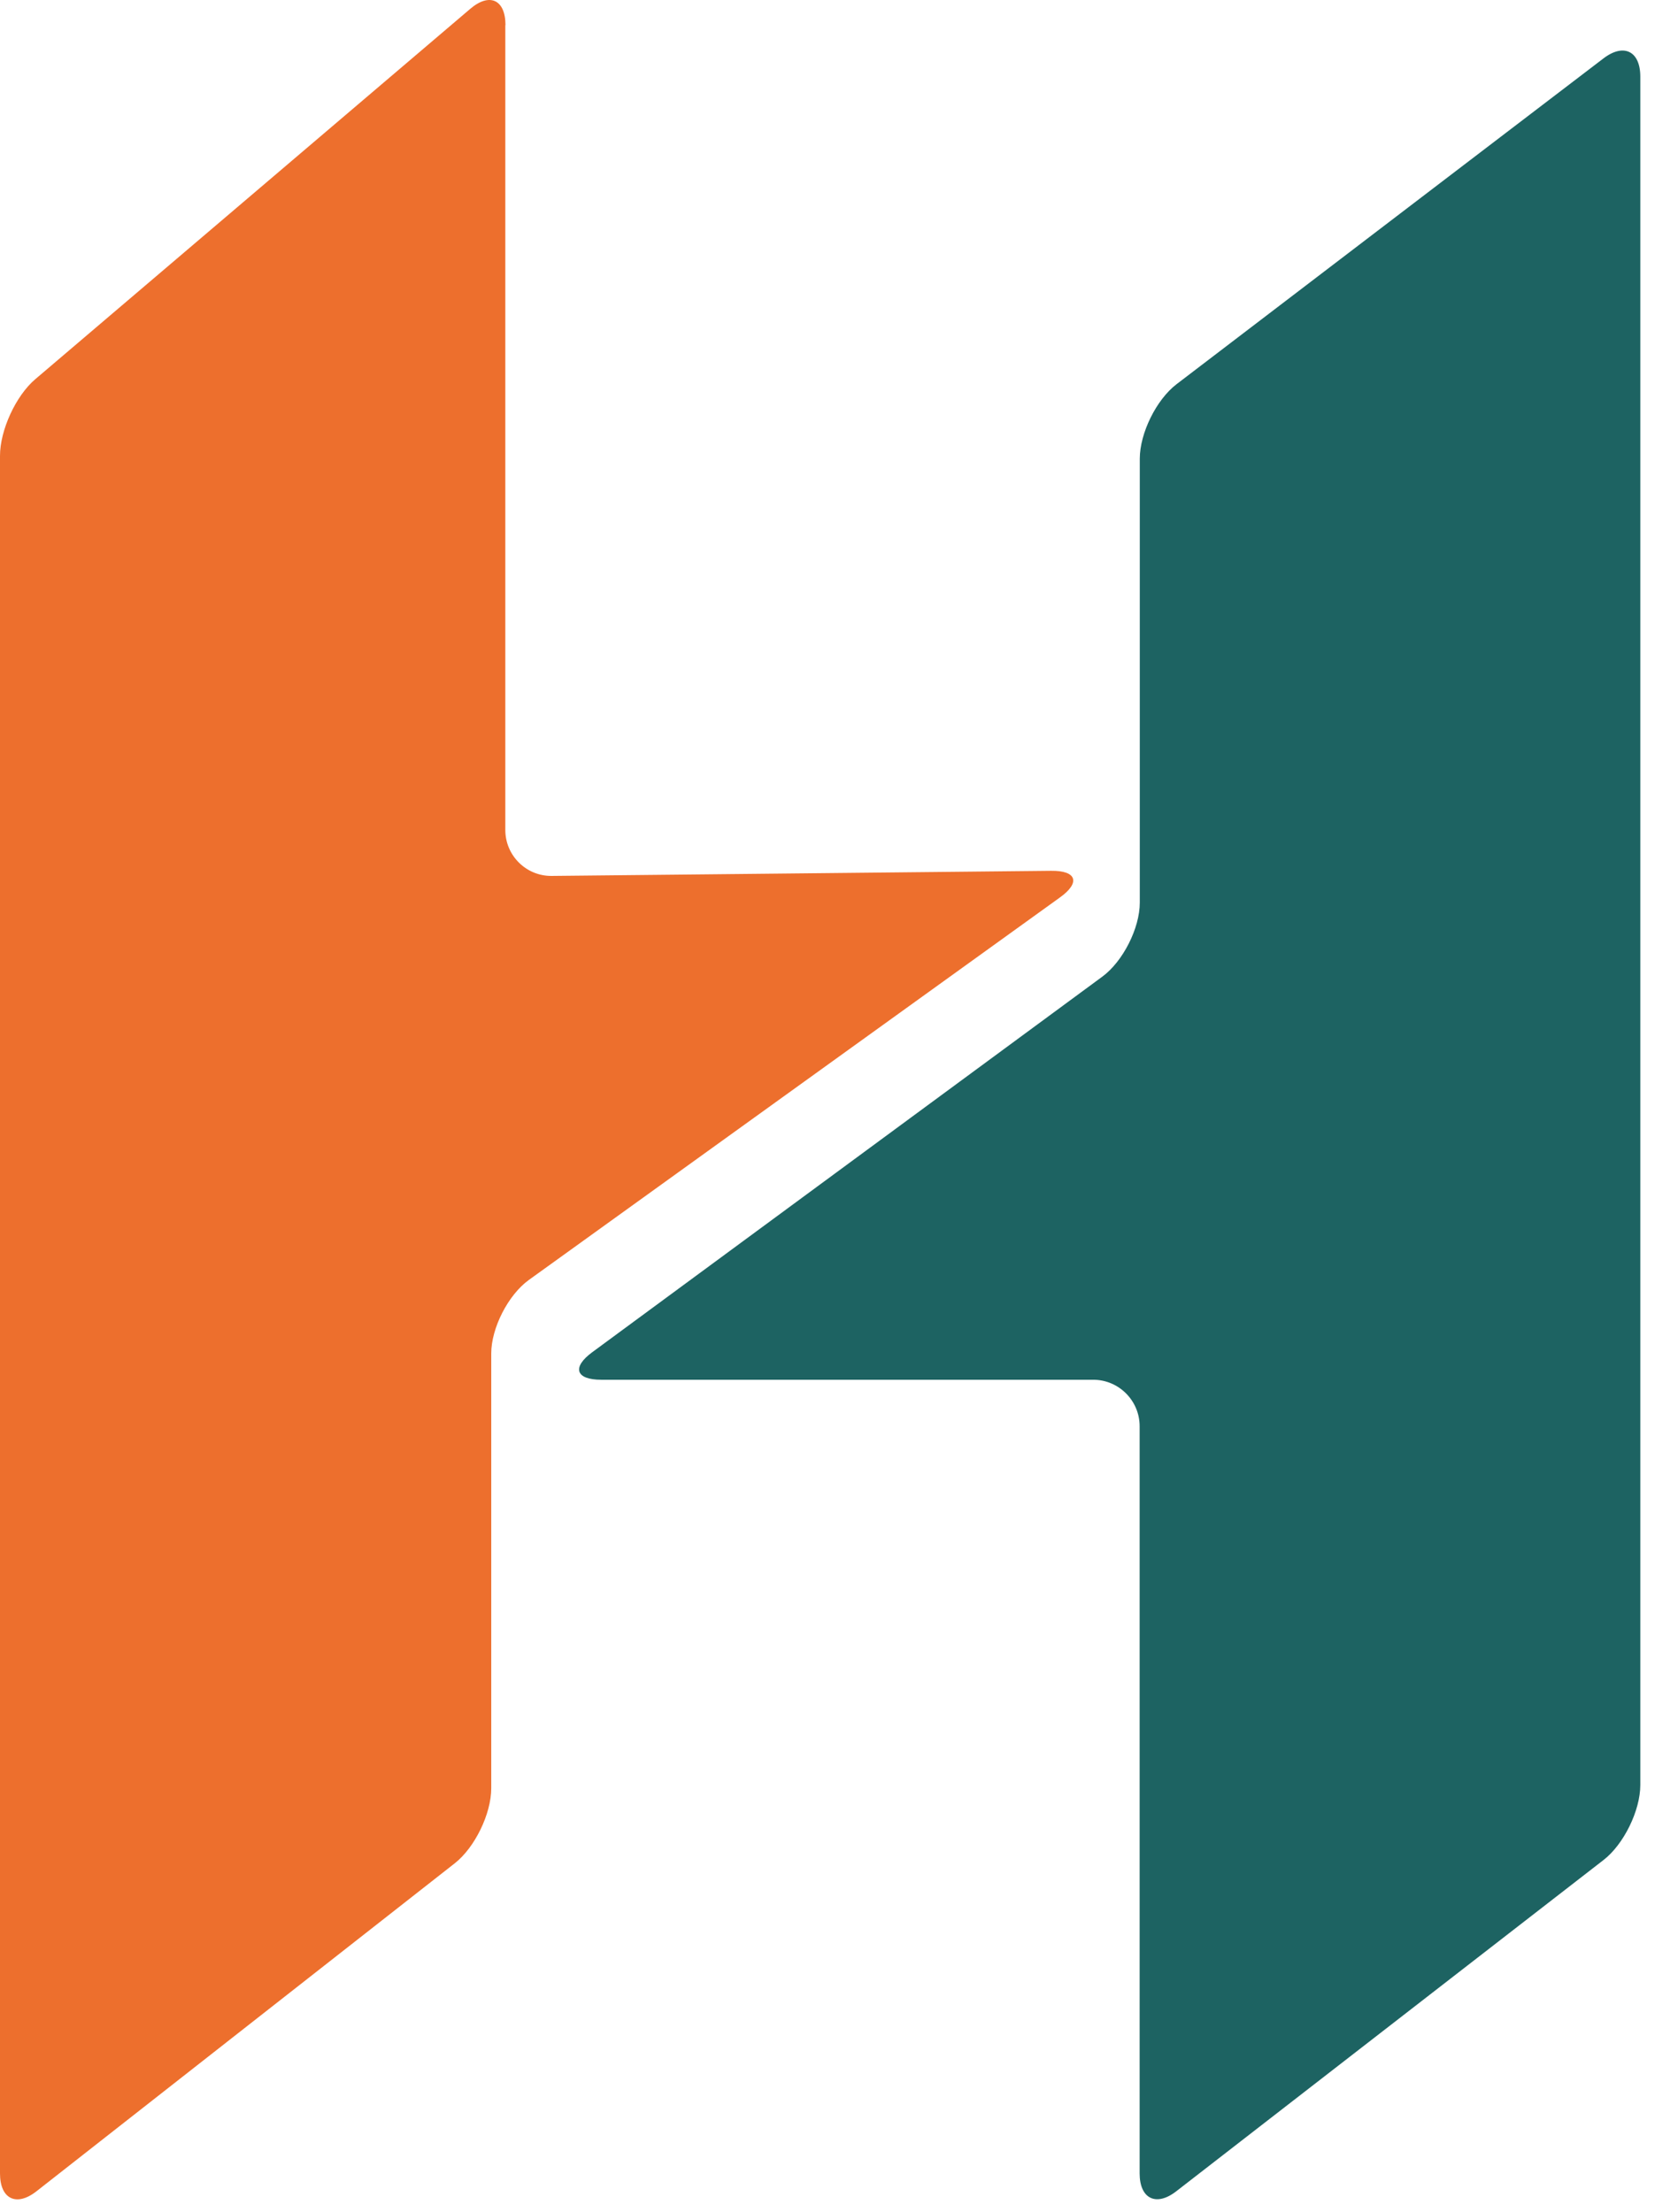
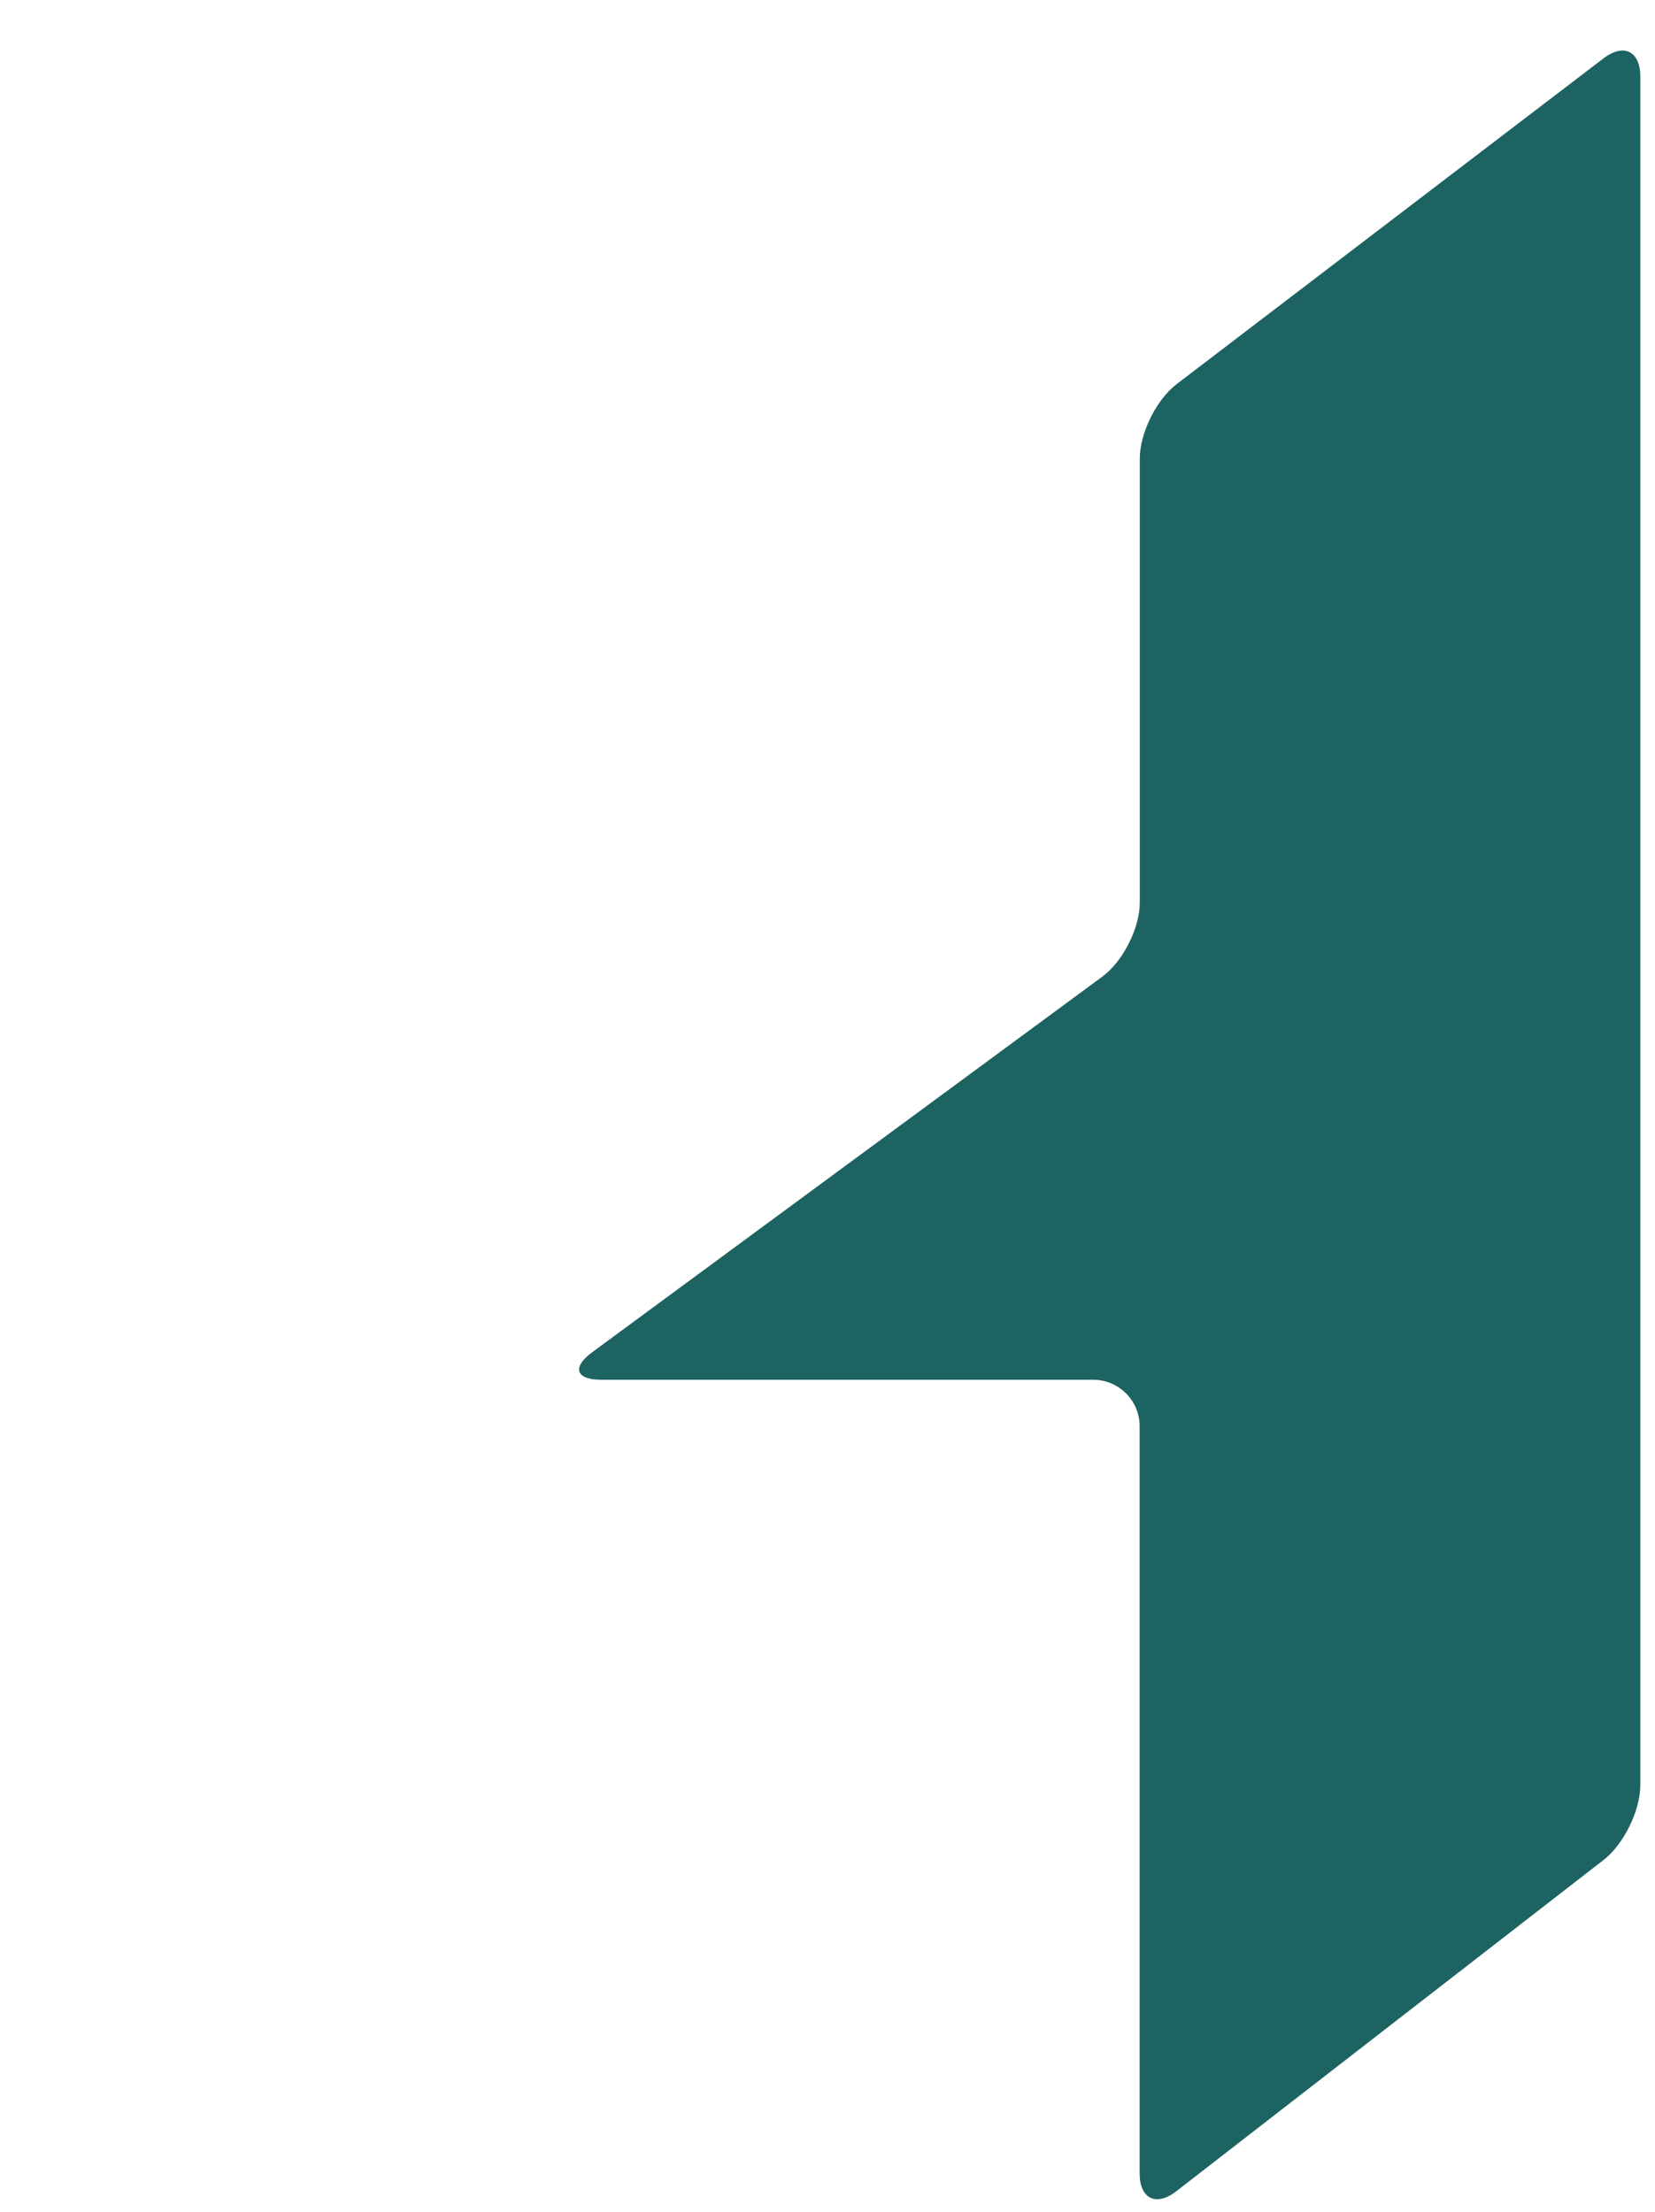
<svg xmlns="http://www.w3.org/2000/svg" width="107" height="143" viewBox="0 0 107 143" fill="none">
-   <path d="M32.68 1.624C32.68 -0.026 31.65 -0.496 30.4 0.574L2.28 24.514C1.02 25.584 0 27.814 0 29.464V140.504C0 142.154 1.06 142.674 2.36 141.654L29.4 120.454C30.7 119.434 31.76 117.254 31.76 115.604V87.494C31.76 85.844 32.86 83.704 34.19 82.744L68.53 58.014C69.87 57.054 69.61 56.274 67.96 56.294L35.67 56.624C34.02 56.644 32.67 55.304 32.67 53.654V1.624H32.68Z" fill="#ED6F2D" />
  <path d="M38.29 87.414C36.96 88.394 37.22 89.194 38.87 89.194H70.68C72.33 89.194 73.68 90.544 73.68 92.194V140.494C73.68 142.144 74.75 142.664 76.05 141.654L103.68 120.234C104.98 119.224 106.05 117.044 106.05 115.394V4.954C106.05 3.304 104.98 2.774 103.67 3.774L76.07 24.834C74.76 25.834 73.69 28.004 73.69 29.654V58.354C73.69 60.004 72.6 62.154 71.27 63.134L38.29 87.414Z" fill="#1D6362" />
</svg>